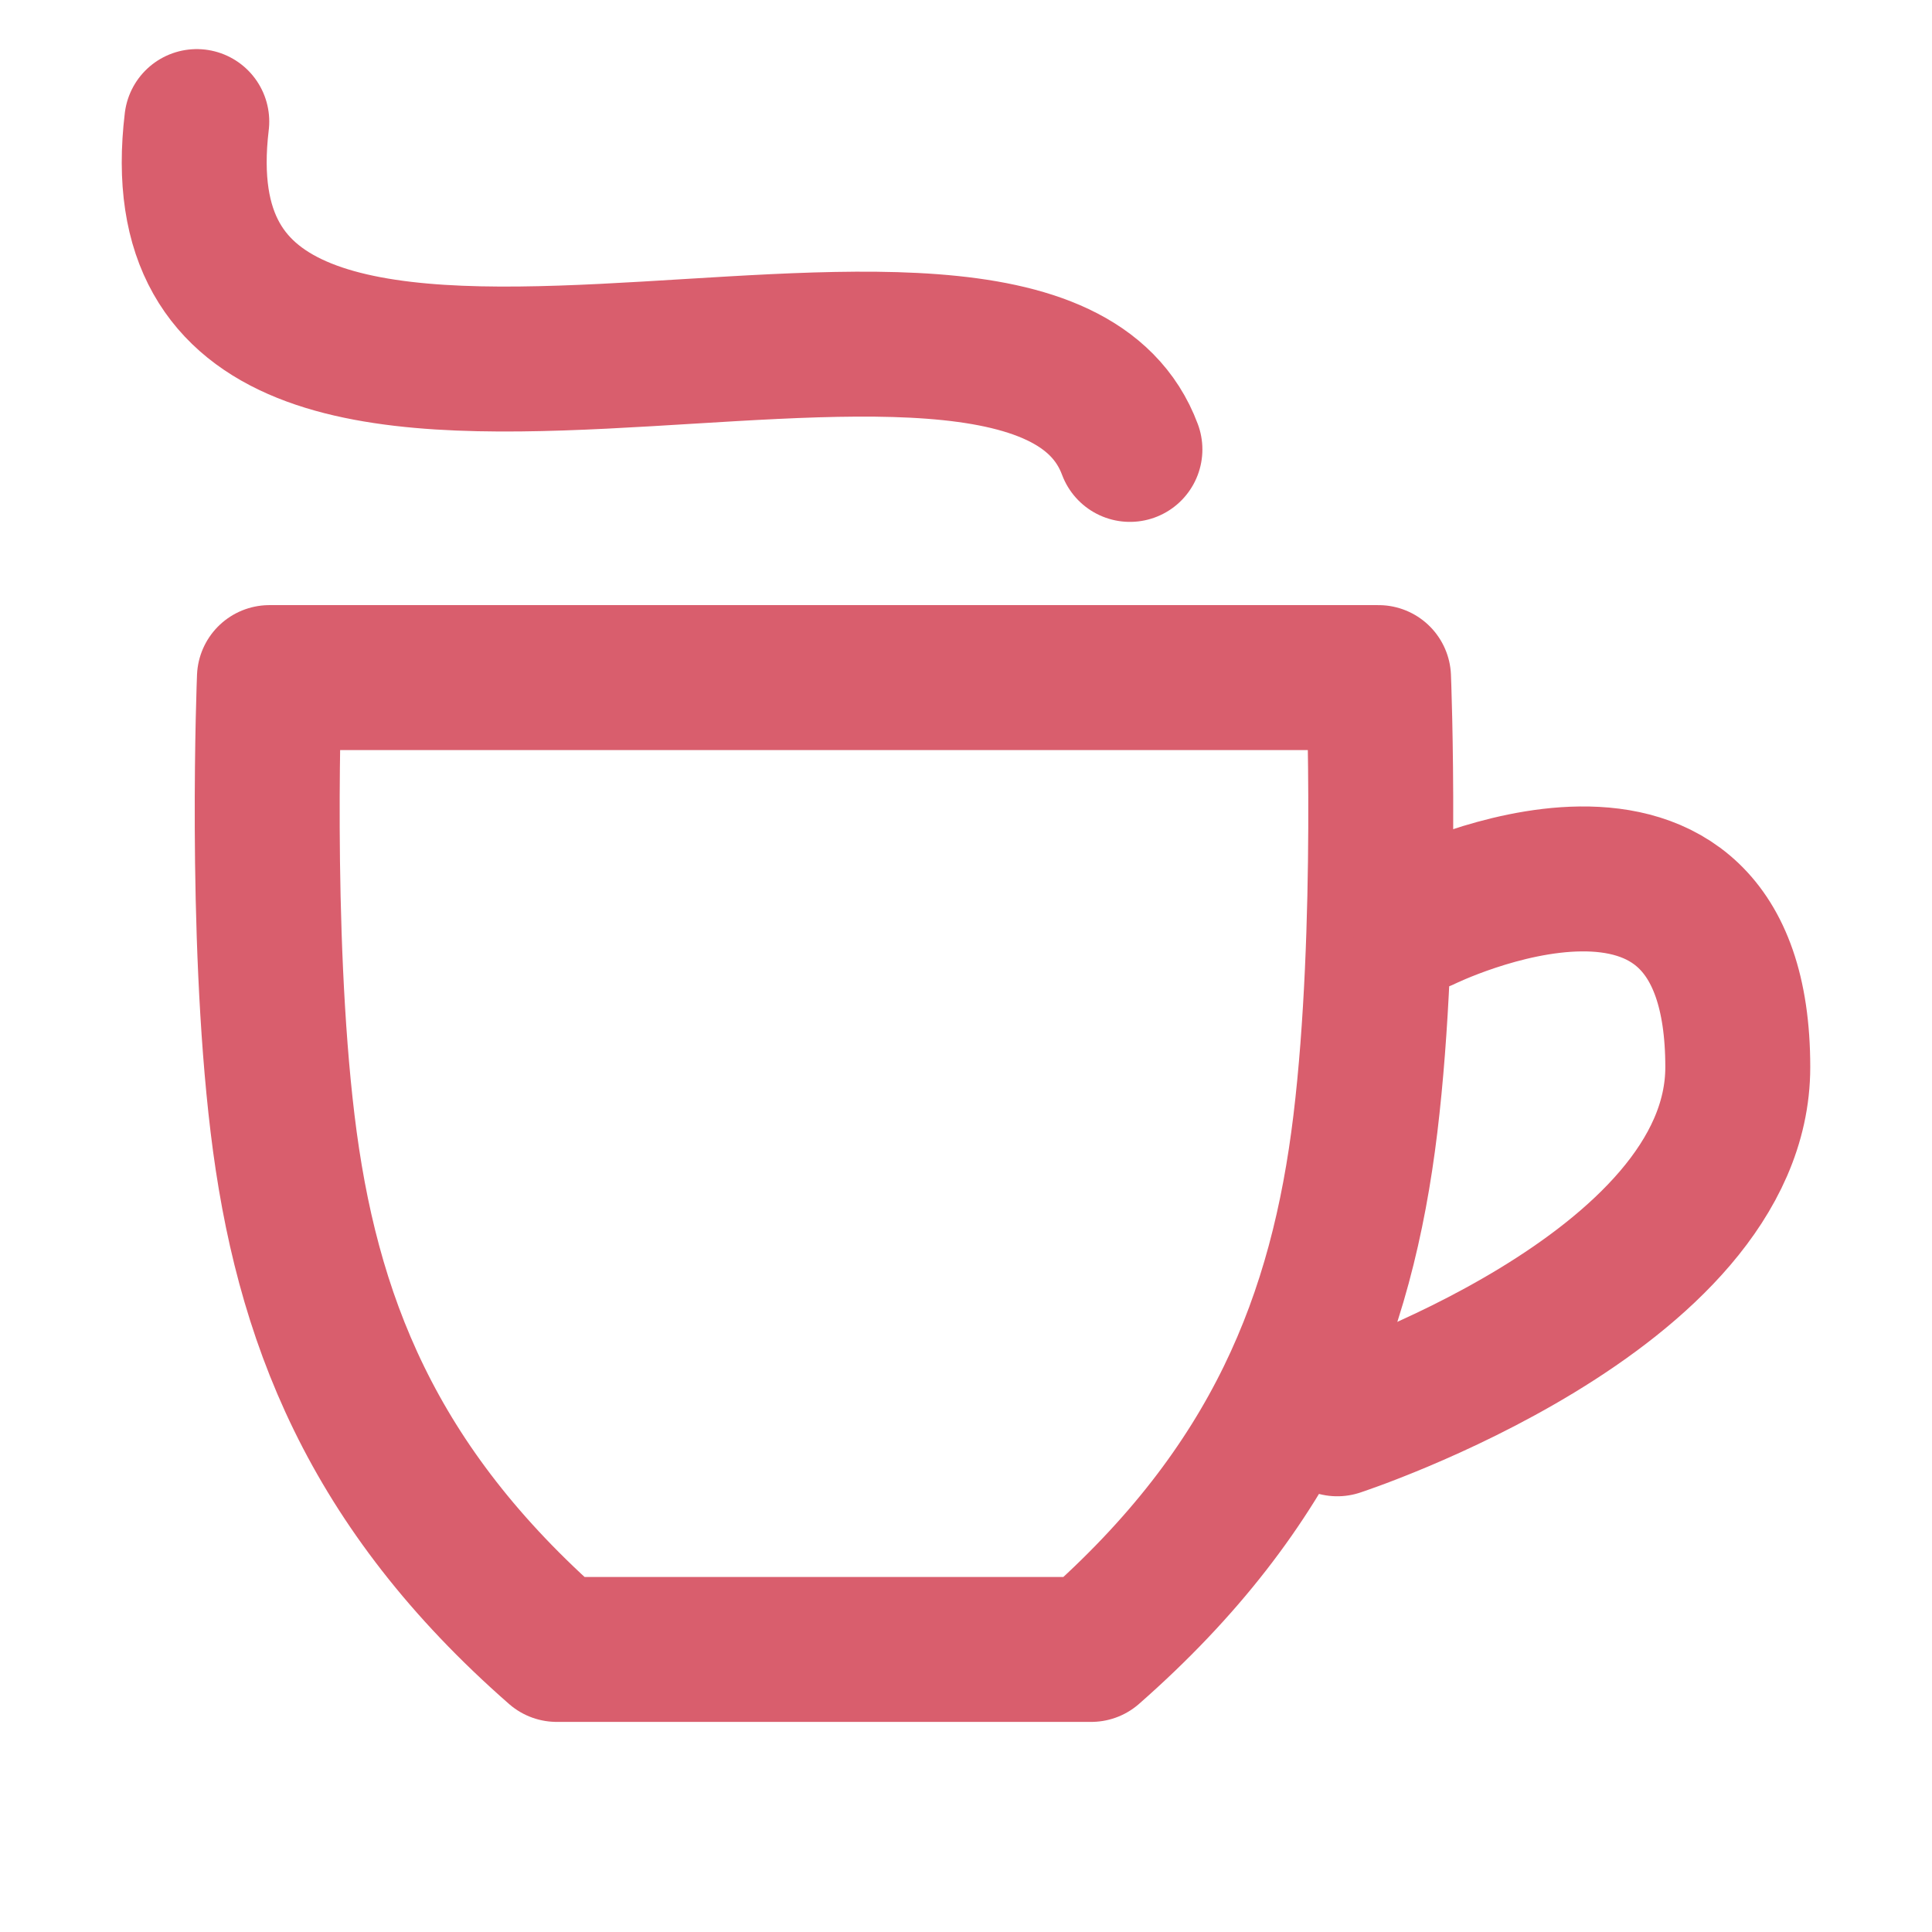
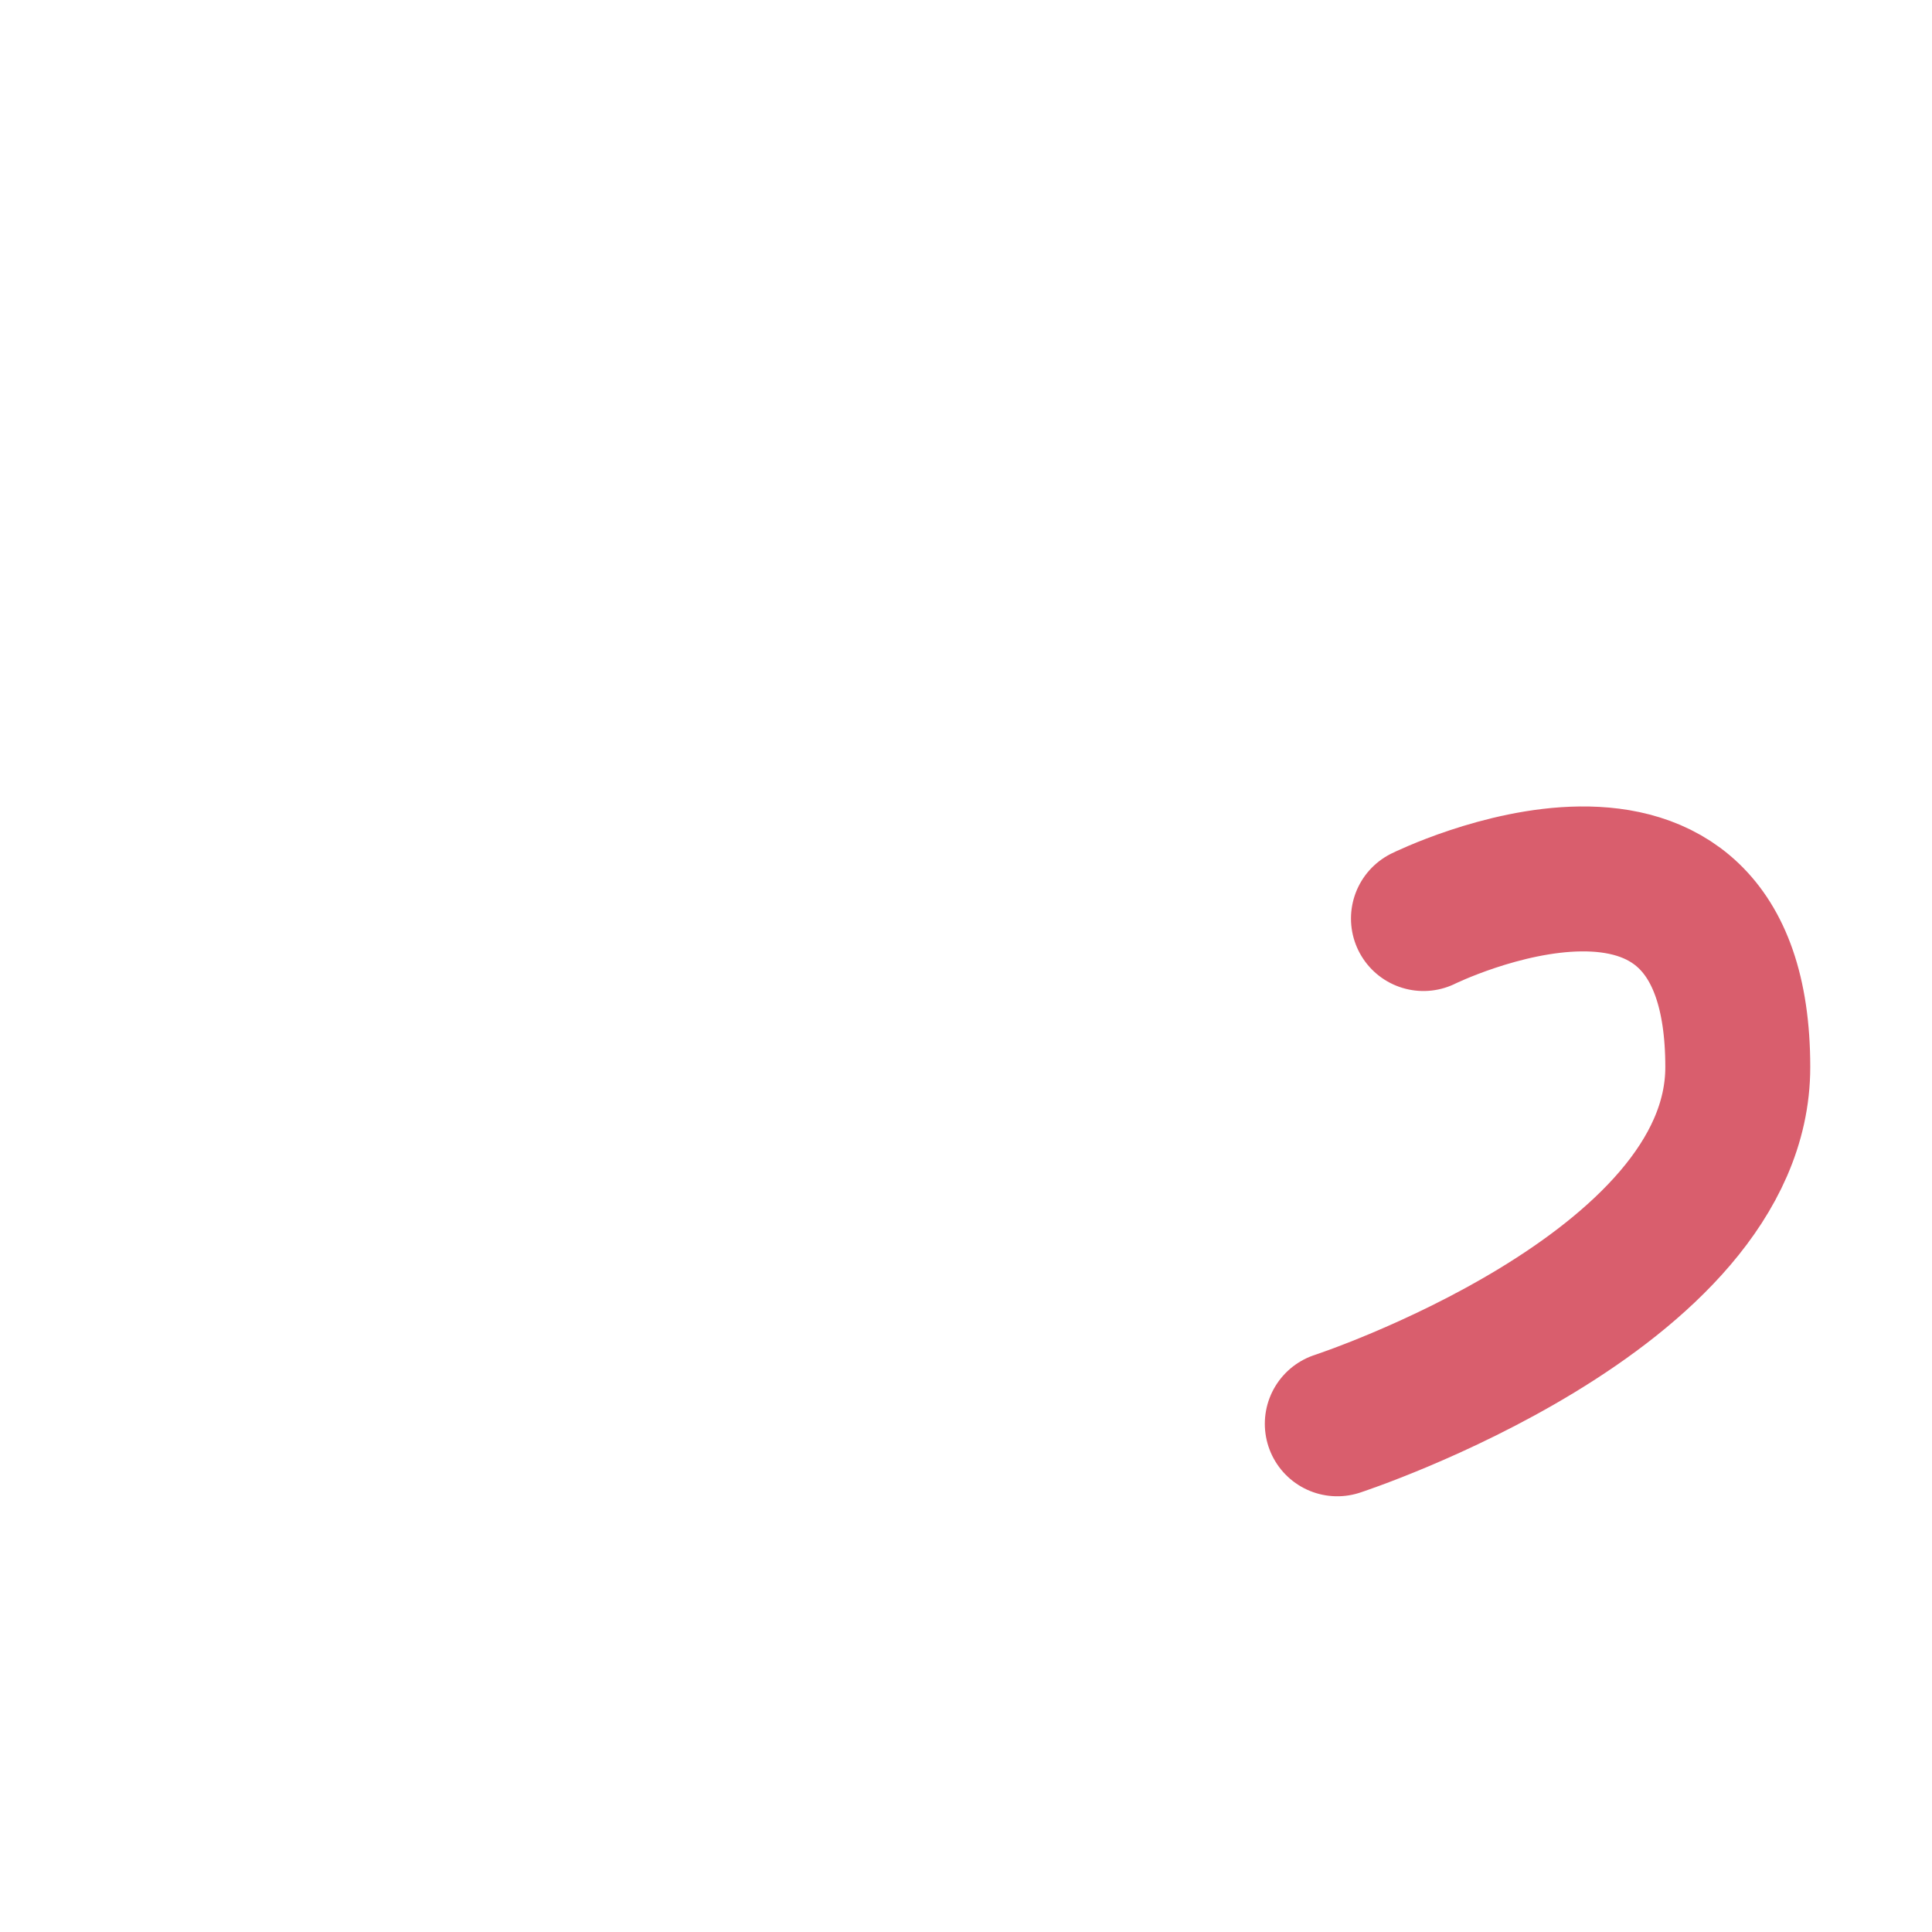
<svg xmlns="http://www.w3.org/2000/svg" width="5.292mm" height="5.292mm" viewBox="0 0 5.292 5.292" version="1.1" id="svg1" xml:space="preserve">
  <defs id="defs1" />
  <g id="g14" style="display:inline" transform="translate(-235.854,-124.407)">
    <rect style="fill:none;fill-opacity:1;stroke:none;stroke-width:0.397;stroke-linecap:round;stroke-linejoin:round;stroke-dasharray:none;stroke-dashoffset:0;paint-order:stroke fill markers" id="rect12" width="5.292" height="5.292" x="235.854" y="124.407" />
  </g>
  <g id="layer3" style="display:inline" transform="translate(-235.854,-124.407)">
    <g id="g41" transform="translate(104.228,-2.738)">
-       <path id="path7-1-2-2-8" style="fill:none;stroke:#d95e6d;stroke-width:0.397;stroke-linecap:round;stroke-linejoin:round" d="m 132.364,129.001 c 0,0 -0.028,0.693 0.036,1.222 0.064,0.53 0.244,0.996 0.751,1.44 h 0.732 0.732 c 0.507,-0.445 0.687,-0.911 0.751,-1.44 0.064,-0.53 0.036,-1.222 0.036,-1.222 h -1.519 z" />
      <path style="fill:none;stroke:#d95e6d;stroke-width:0.397;stroke-linecap:round;stroke-linejoin:round" d="m 135.525,129.661 c 0,0 0.861,-0.425 0.861,0.407 0,0.618 -1.097,0.977 -1.097,0.977" id="path5-9" />
-       <path style="fill:none;stroke:#d95e6d;stroke-width:0.397;stroke-linecap:round;stroke-linejoin:round" d="m 132.165,127.478 c -0.154,1.279 2.272,0.136 2.556,0.898" id="path13-7" />
    </g>
  </g>
</svg>